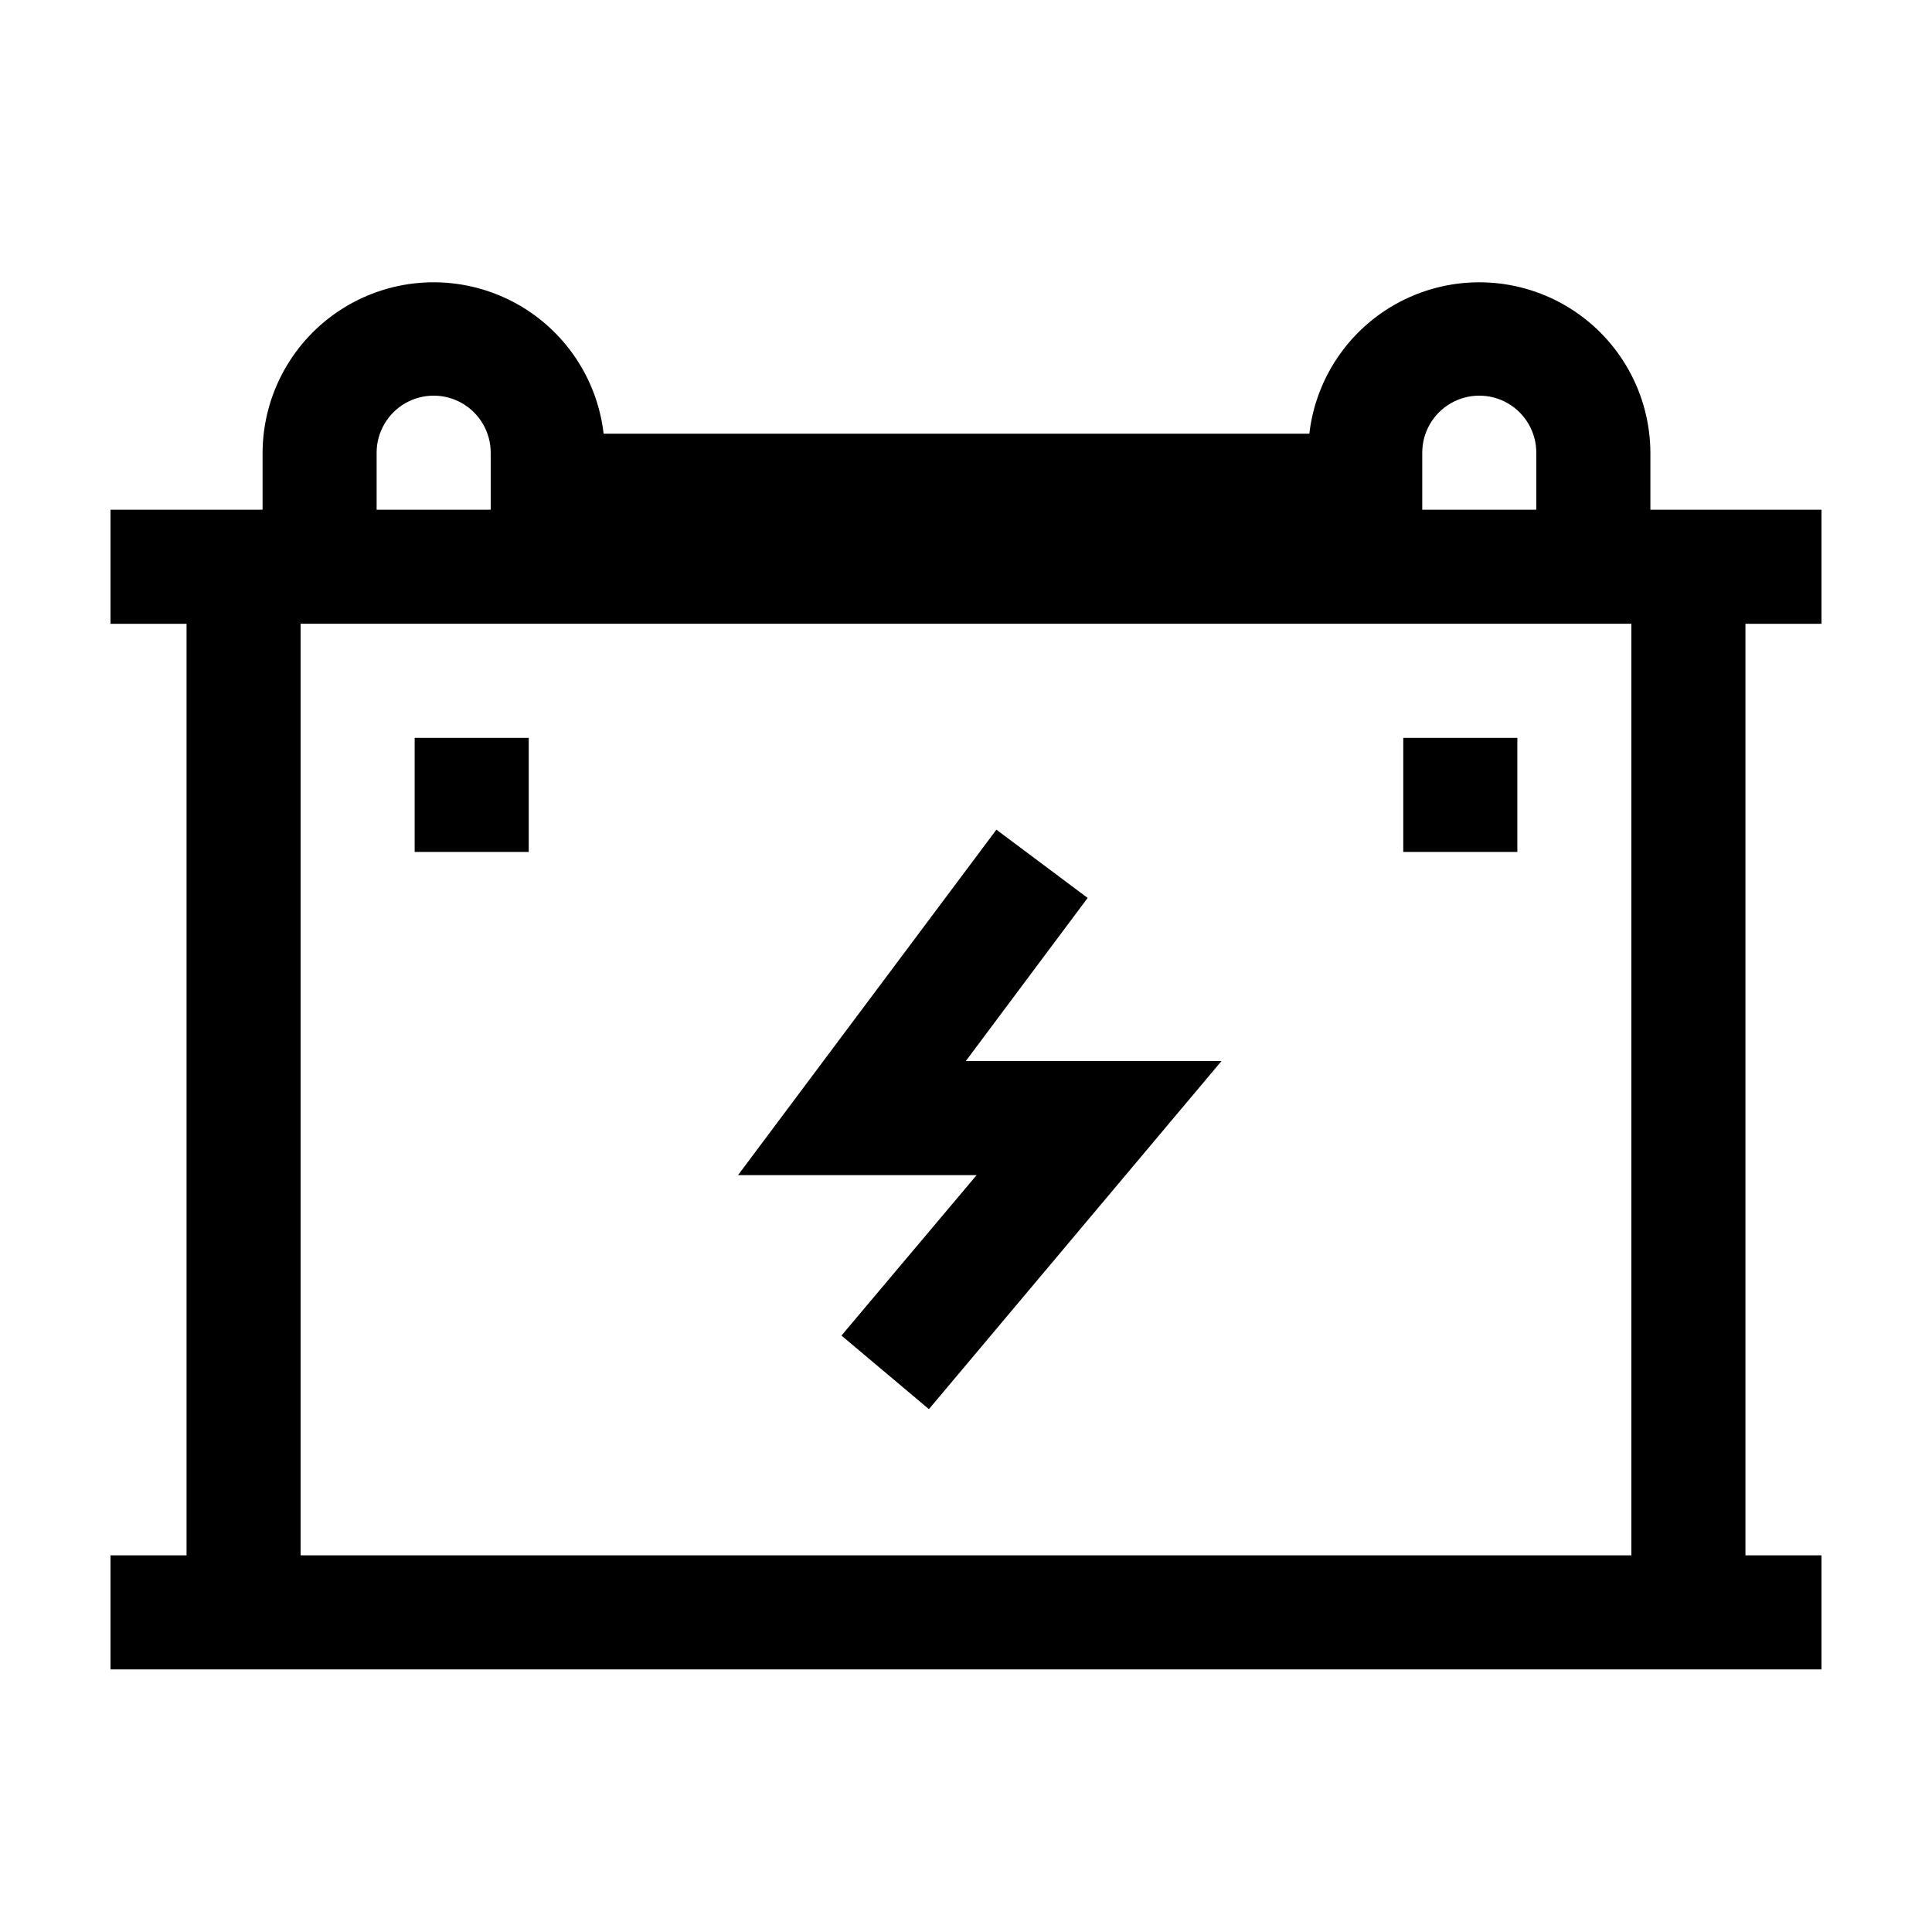
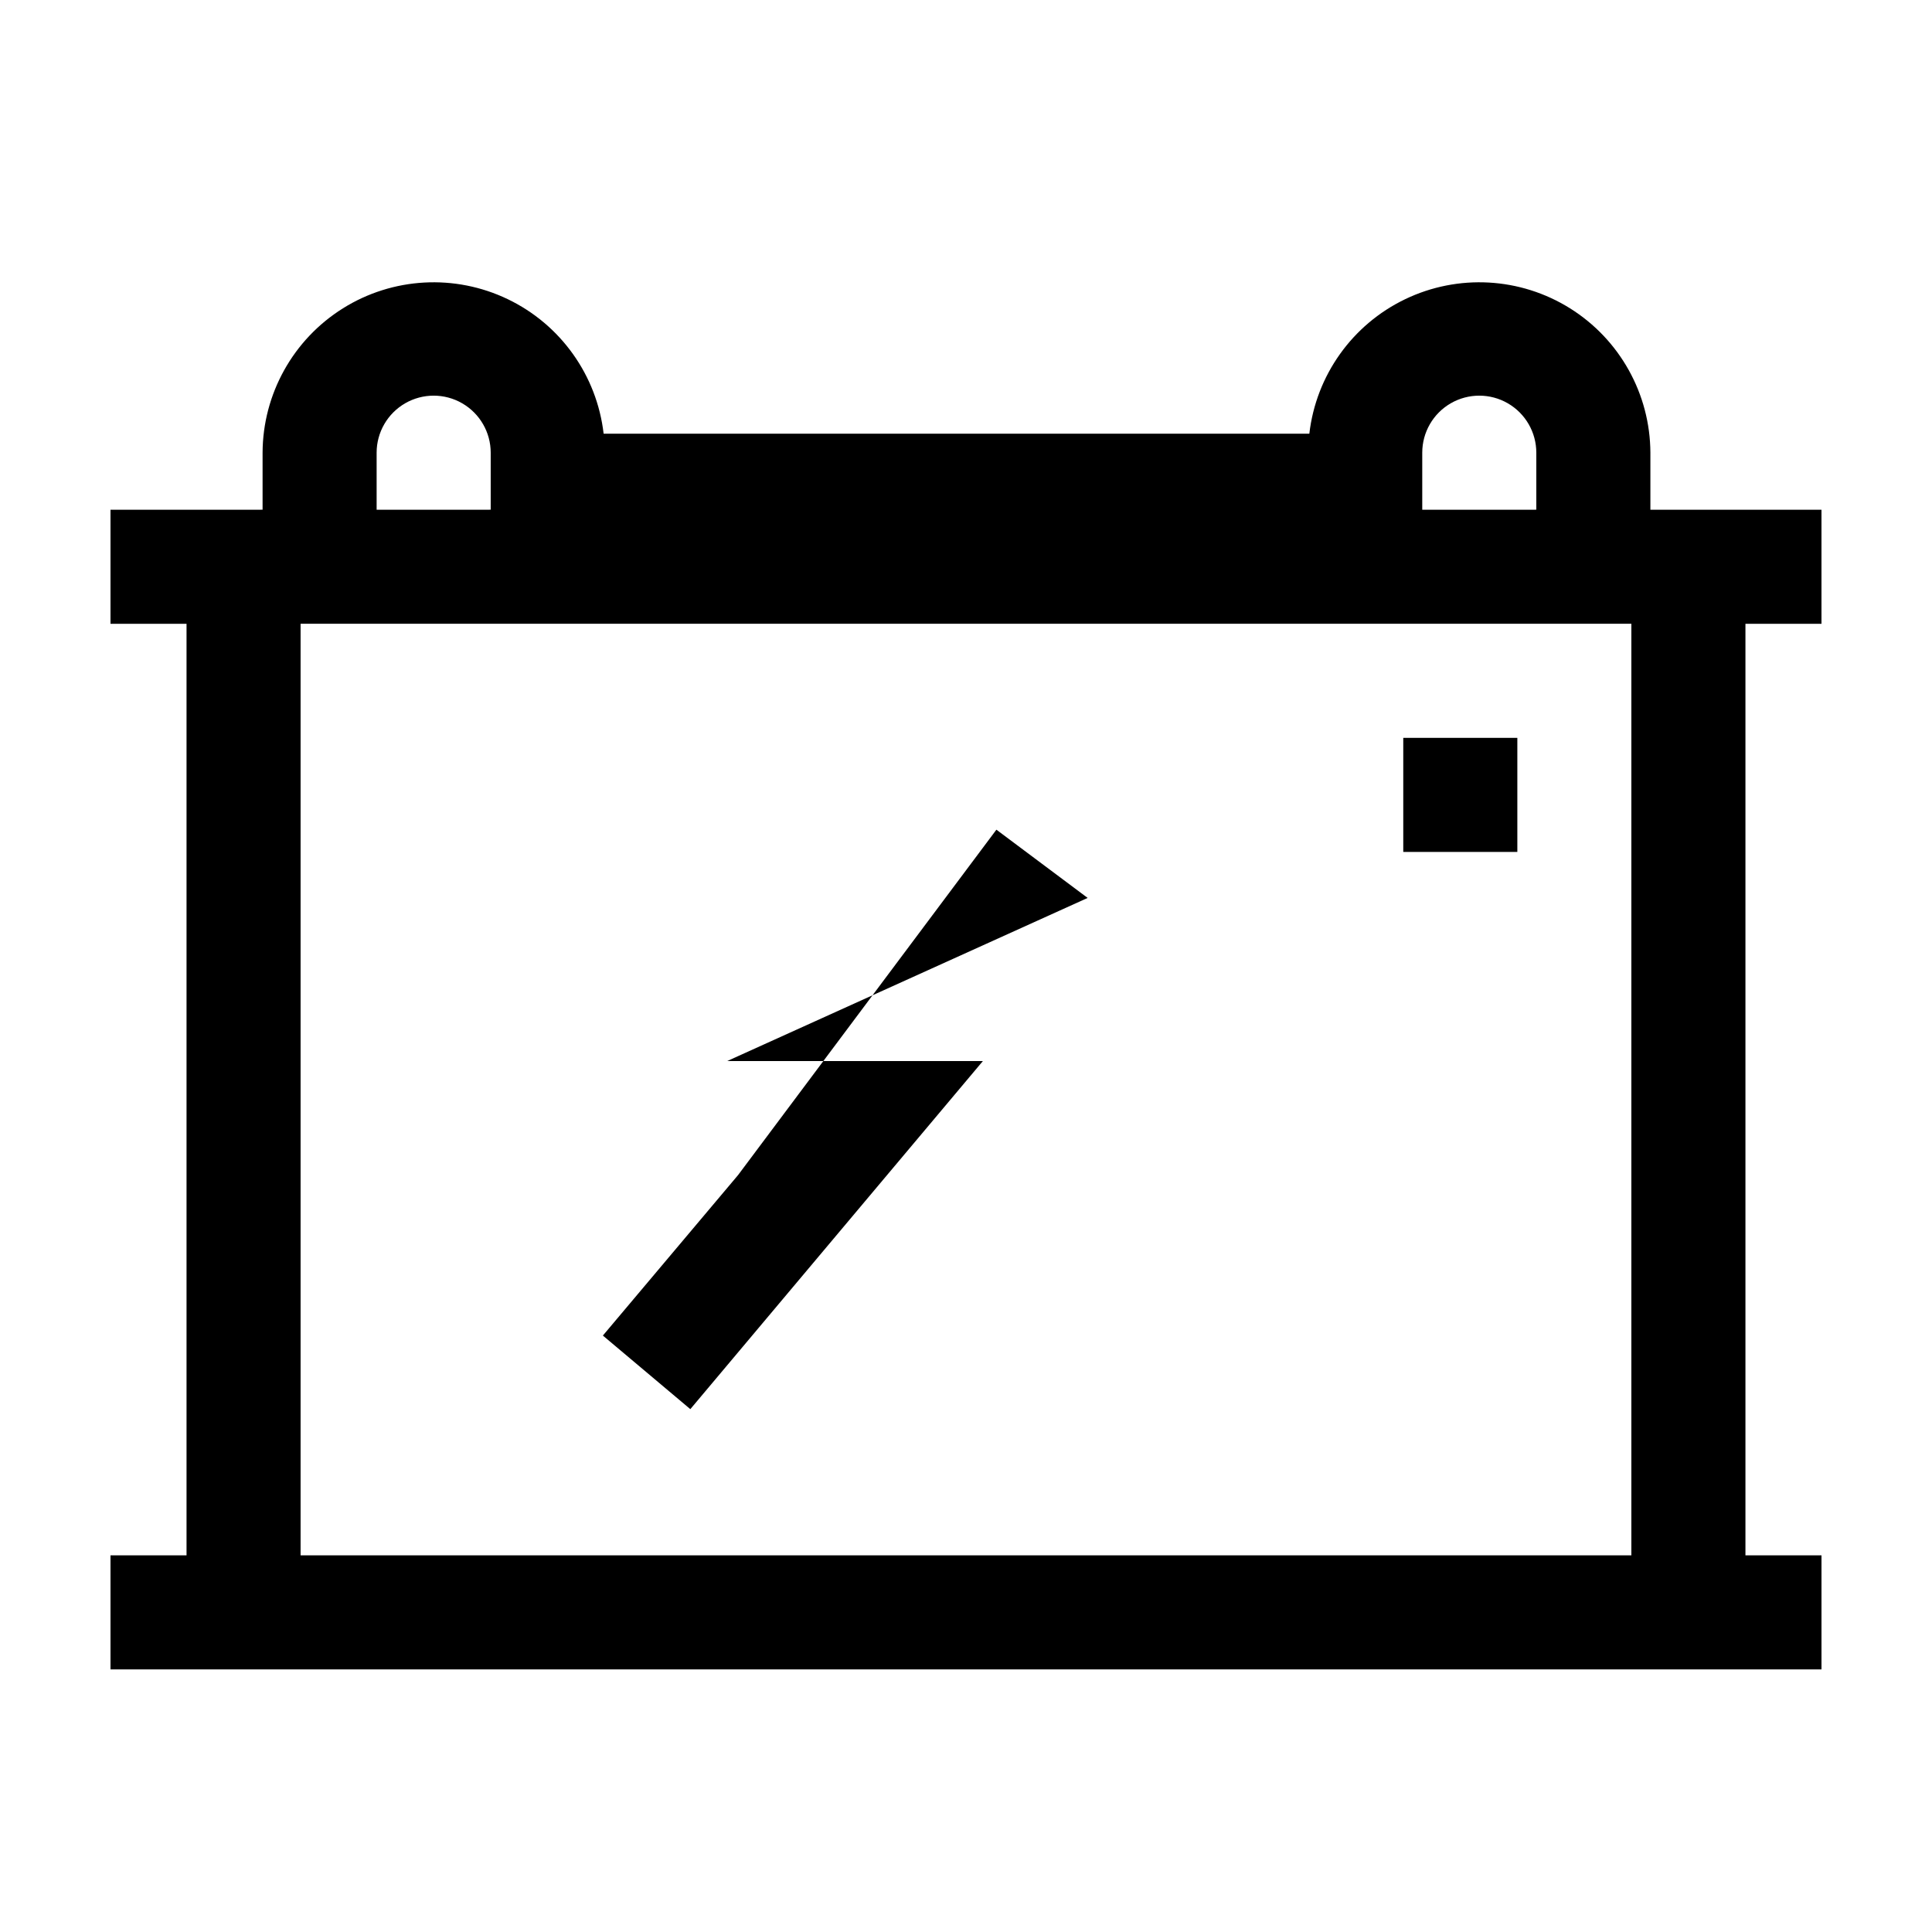
<svg xmlns="http://www.w3.org/2000/svg" fill="#000000" width="800px" height="800px" version="1.1" viewBox="144 144 512 512">
  <g>
-     <path d="m432.24 381.96-24.184-18.086-68.469 91.543h63.23l-35.82 42.52 23.176 19.5 77.535-92.25h-67.762z" fill-rule="evenodd" />
+     <path d="m432.24 381.96-24.184-18.086-68.469 91.543l-35.82 42.52 23.176 19.5 77.535-92.25h-67.762z" fill-rule="evenodd" />
    <path d="m626.71 309.31v-30.227h-45.34v-15.117c-0.066-15.555-8.098-29.992-21.281-38.246-13.188-8.254-29.684-9.172-43.703-2.434-14.02 6.734-23.609 20.191-25.398 35.645h-187.02c-1.793-15.453-11.379-28.91-25.402-35.645-14.02-6.738-30.516-5.82-43.699 2.434s-21.219 22.691-21.281 38.246v15.113l-40.305 0.004v30.23l20.152-0.004v246.87h-20.152v30.23l453.43-0.004v-30.227h-20.152v-246.87zm-105.8-45.344c0-5.398 2.879-10.387 7.555-13.09 4.676-2.699 10.438-2.699 15.117 0 4.676 2.703 7.555 7.691 7.555 13.09v15.113l-30.227 0.004zm-277.1 0c0-5.398 2.883-10.387 7.559-13.09 4.676-2.699 10.438-2.699 15.113 0 4.676 2.703 7.559 7.691 7.559 13.09v15.113l-30.23 0.004zm-20.152 292.21v-246.87h352.67v246.87z" fill-rule="evenodd" />
-     <path d="m253.89 339.54h30.23v30.23h-30.23z" />
    <path d="m515.88 339.54h30.23v30.23h-30.23z" />
  </g>
</svg>